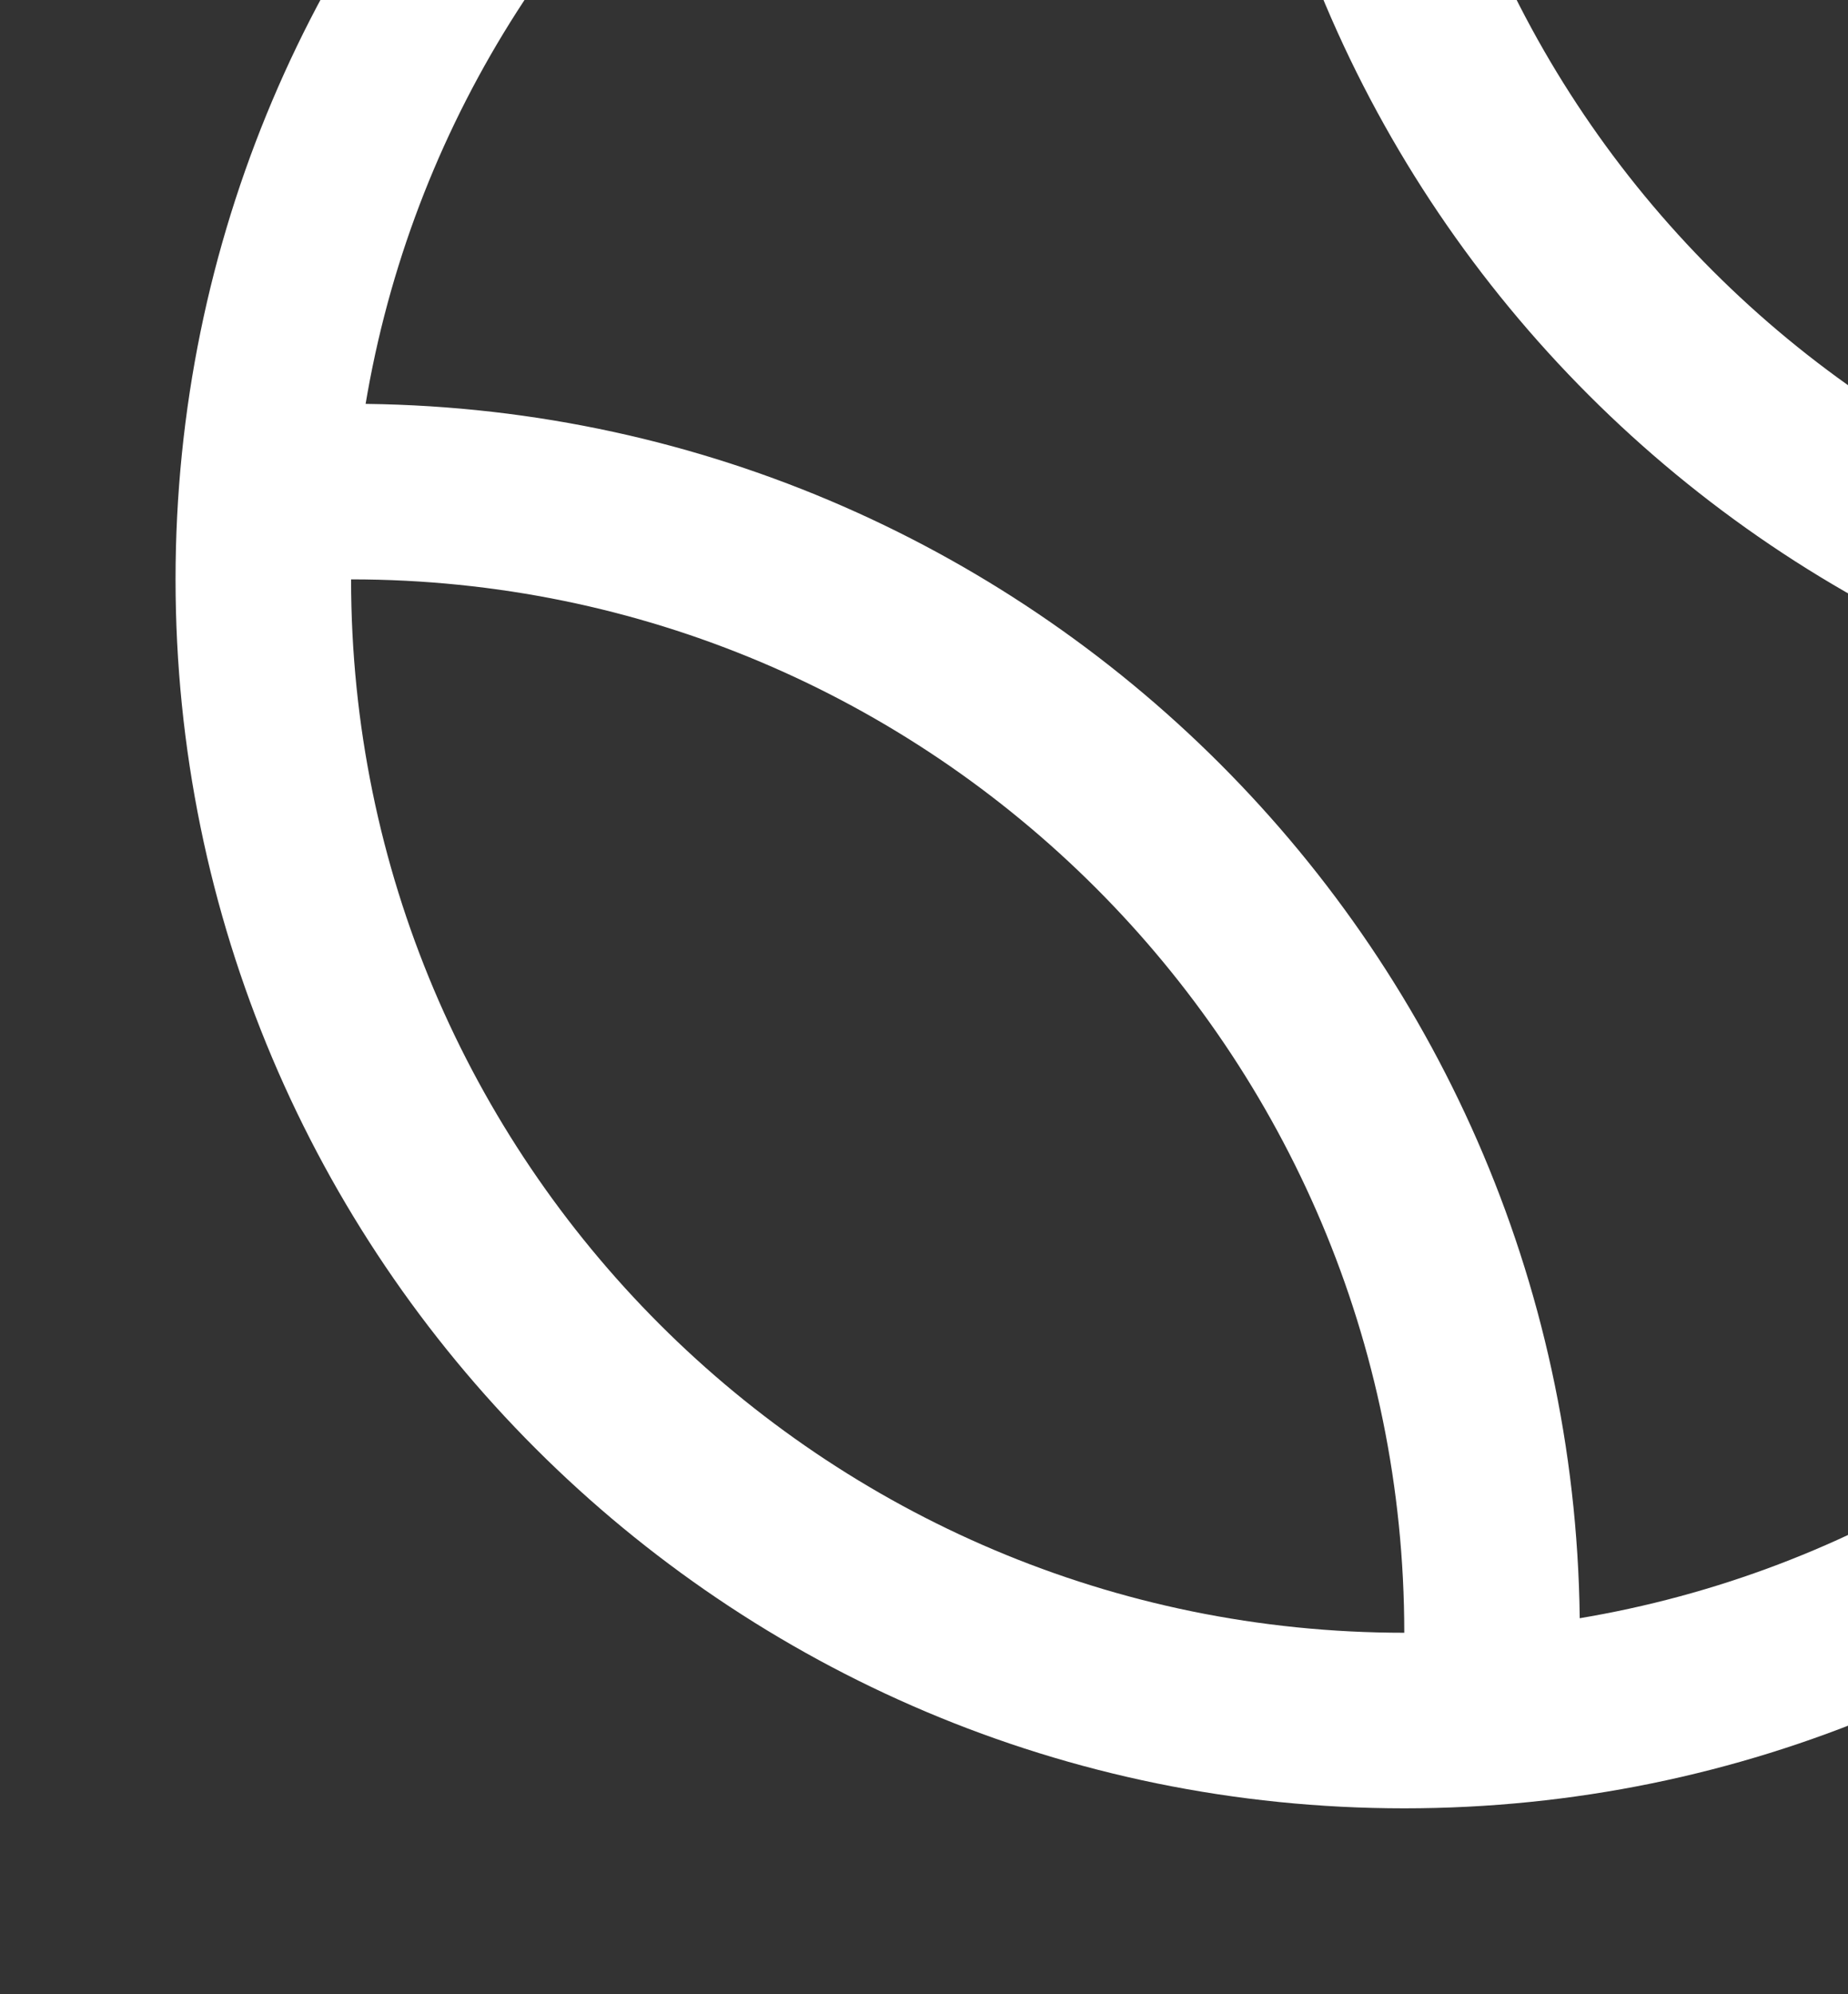
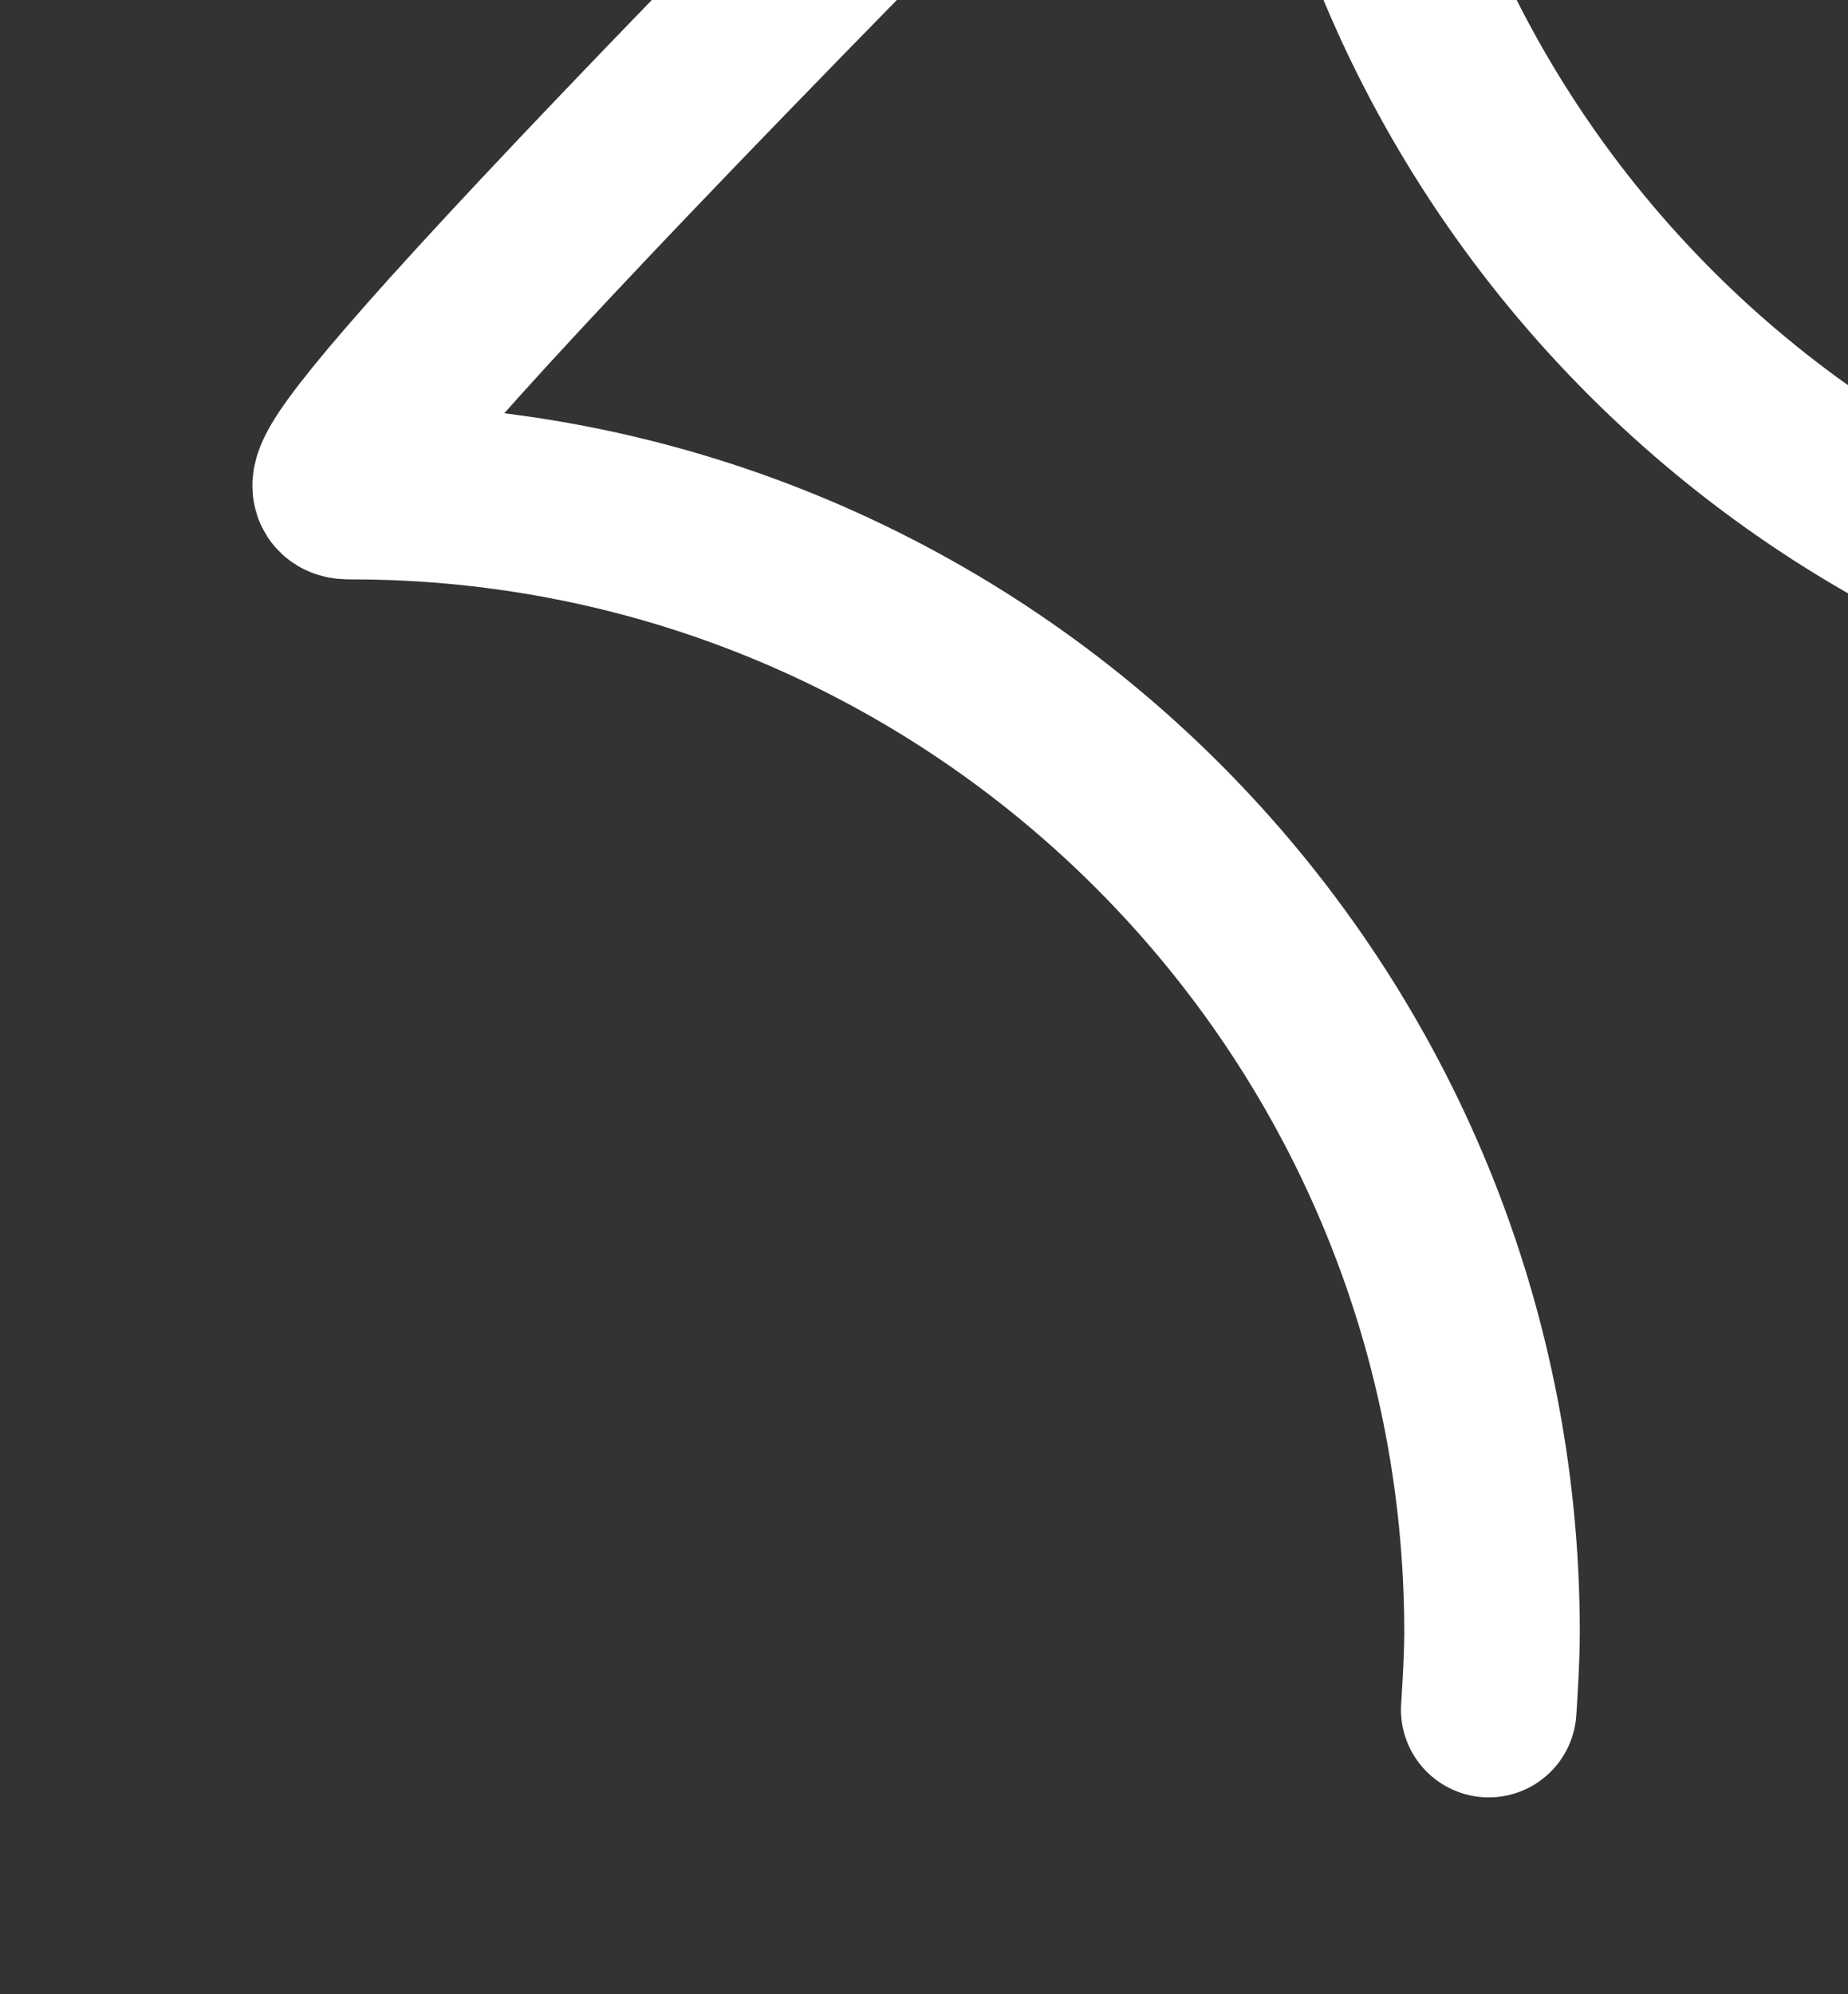
<svg xmlns="http://www.w3.org/2000/svg" width="76" height="82" viewBox="0 0 76 82" fill="none">
  <rect x="0" y="0" width="76" height="82" fill="#333333" stroke="none" />
-   <path d="M57.752 70.745C83.667 70.745 104.675 49.737 104.675 23.822C104.675 -2.093 83.667 -23.102 57.752 -23.102C31.837 -23.102 10.829 -2.093 10.829 23.822C10.829 49.737 31.837 70.745 57.752 70.745Z" stroke="white" stroke-width="7.219" stroke-linecap="round" stroke-linejoin="round" />
-   <path d="M104.096 27.305C102.947 27.389 102.237 27.432 101.066 27.432C75.15 27.432 54.142 6.425 54.142 -19.492C54.142 -20.703 54.188 -21.452 54.278 -22.65M11.201 20.339C11.201 20.339 13.274 20.213 14.438 20.213C40.354 20.213 61.361 41.22 61.361 67.136C61.361 68.35 61.224 70.295 61.224 70.295" stroke="white" stroke-width="7.219" stroke-linecap="round" stroke-linejoin="round" />
+   <path d="M104.096 27.305C102.947 27.389 102.237 27.432 101.066 27.432C75.15 27.432 54.142 6.425 54.142 -19.492C54.142 -20.703 54.188 -21.452 54.278 -22.65C11.201 20.339 13.274 20.213 14.438 20.213C40.354 20.213 61.361 41.22 61.361 67.136C61.361 68.35 61.224 70.295 61.224 70.295" stroke="white" stroke-width="7.219" stroke-linecap="round" stroke-linejoin="round" />
</svg>